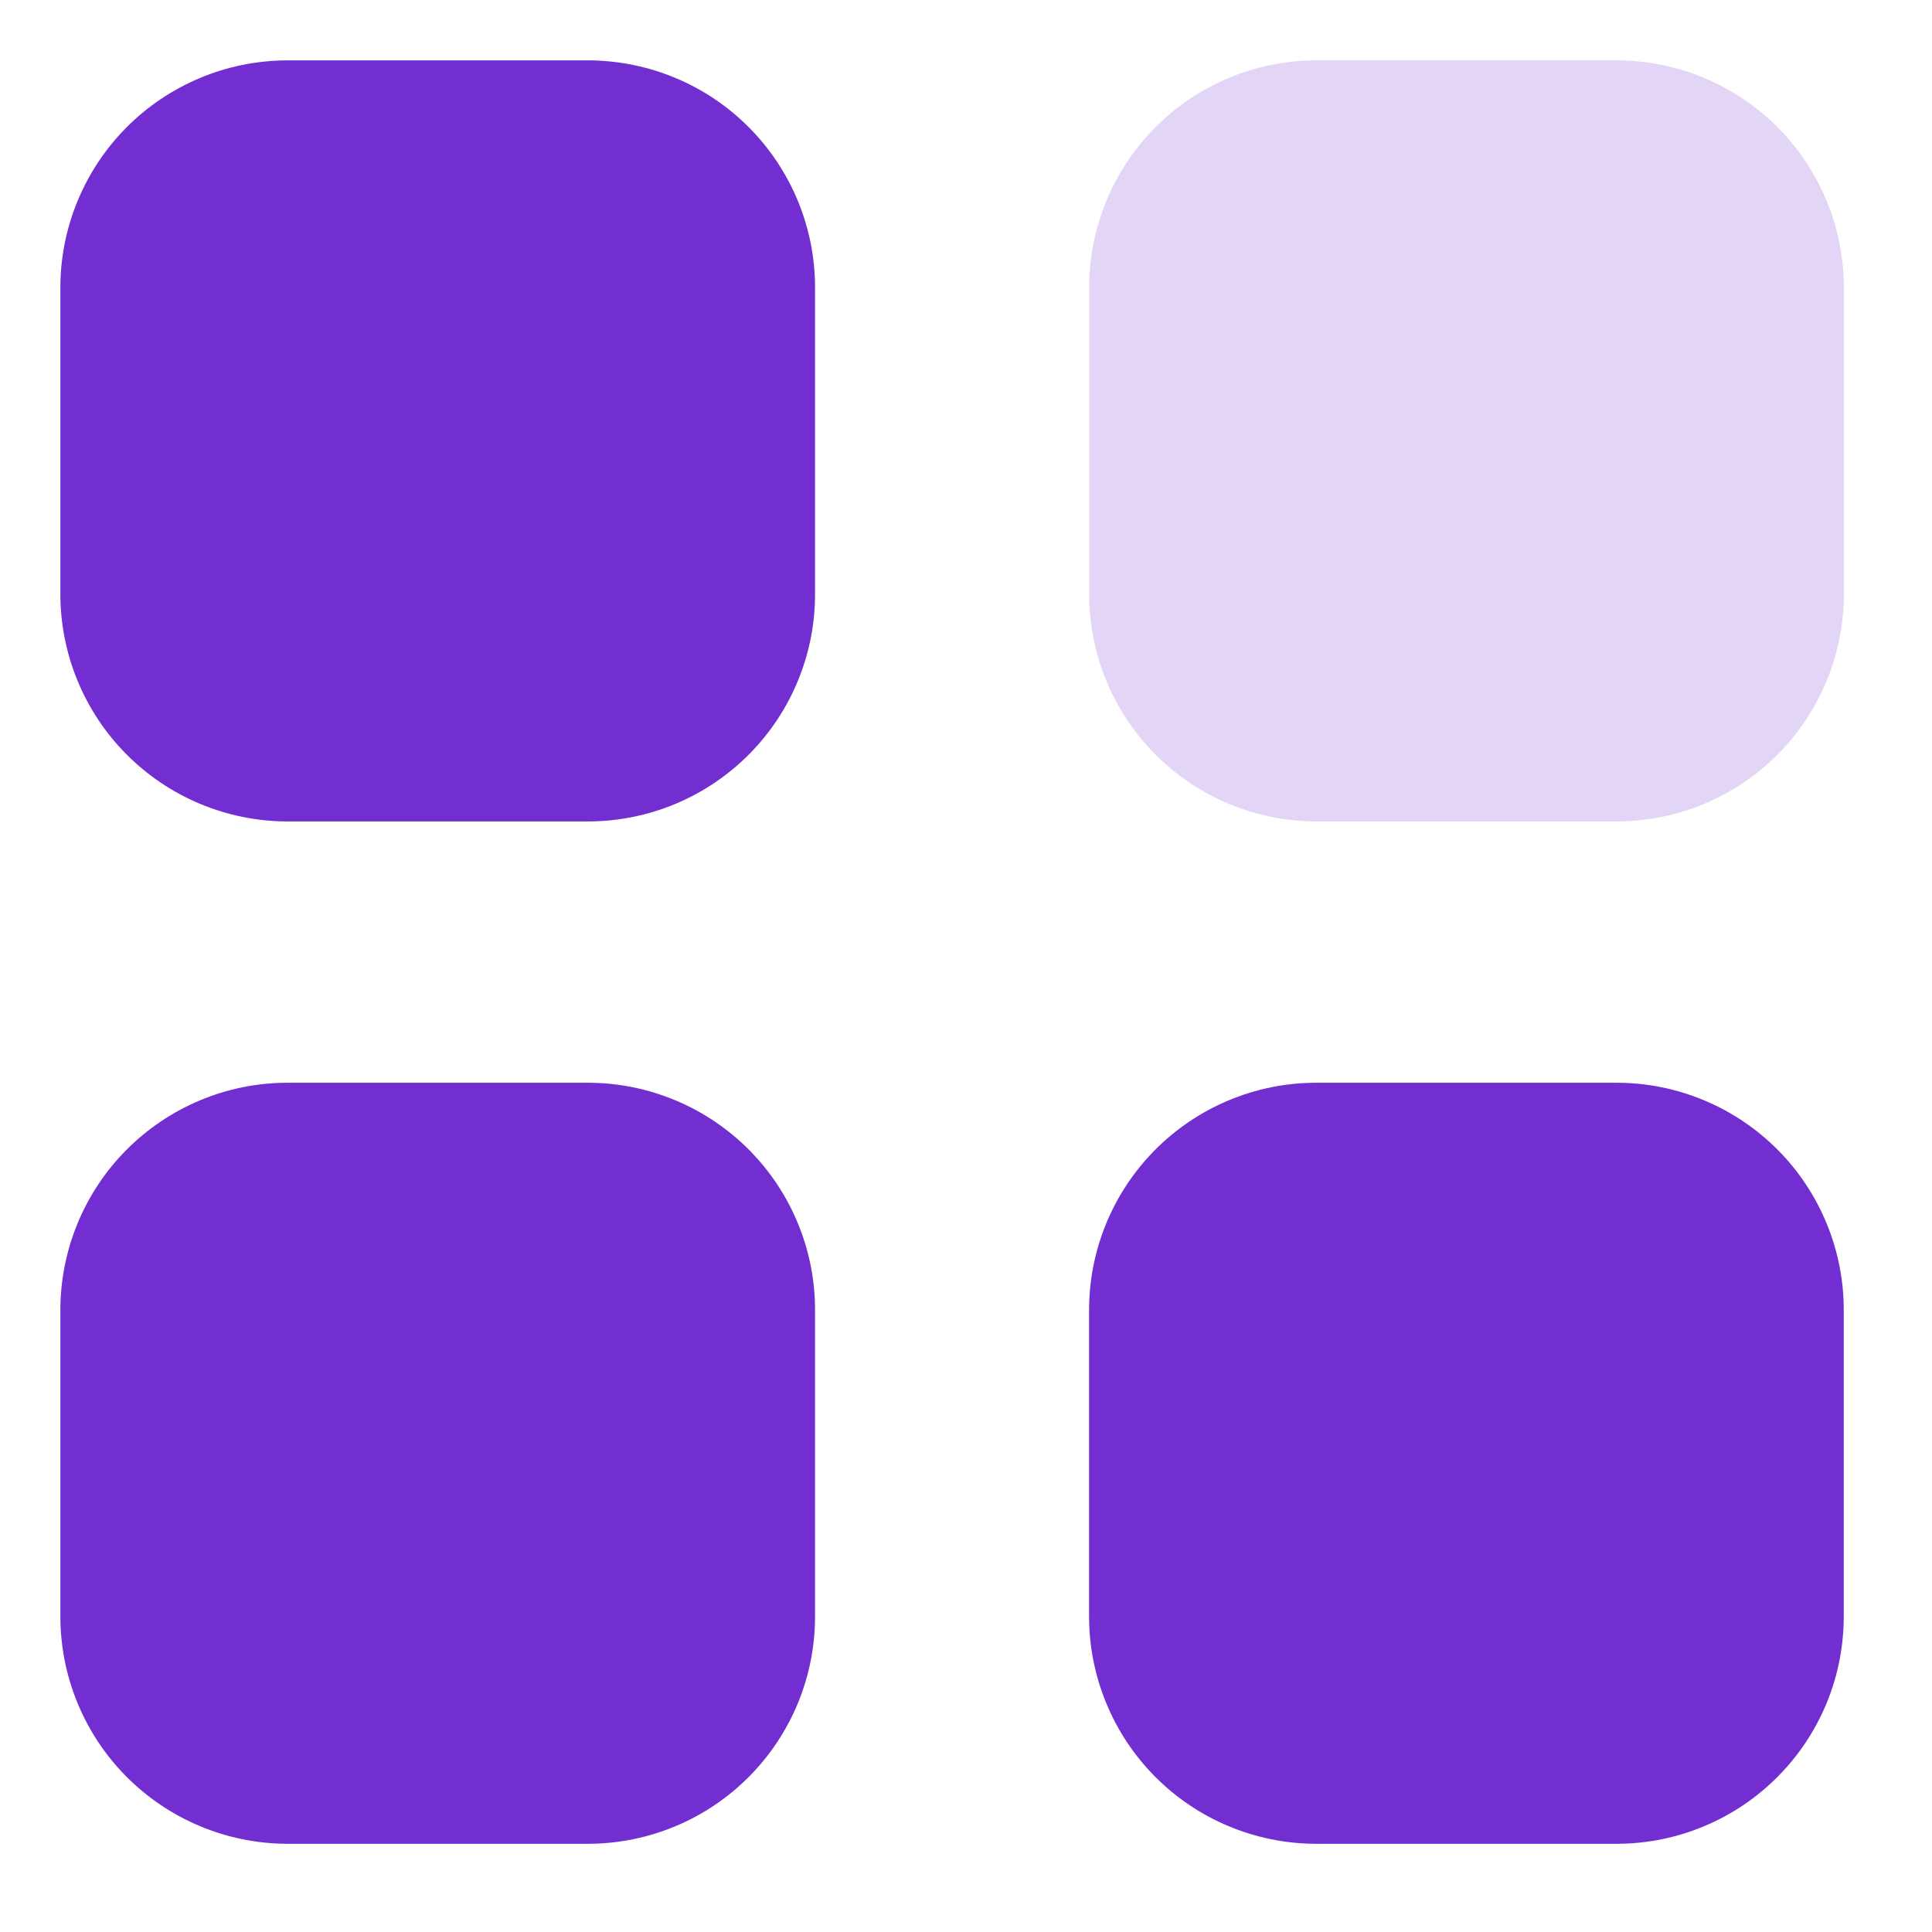
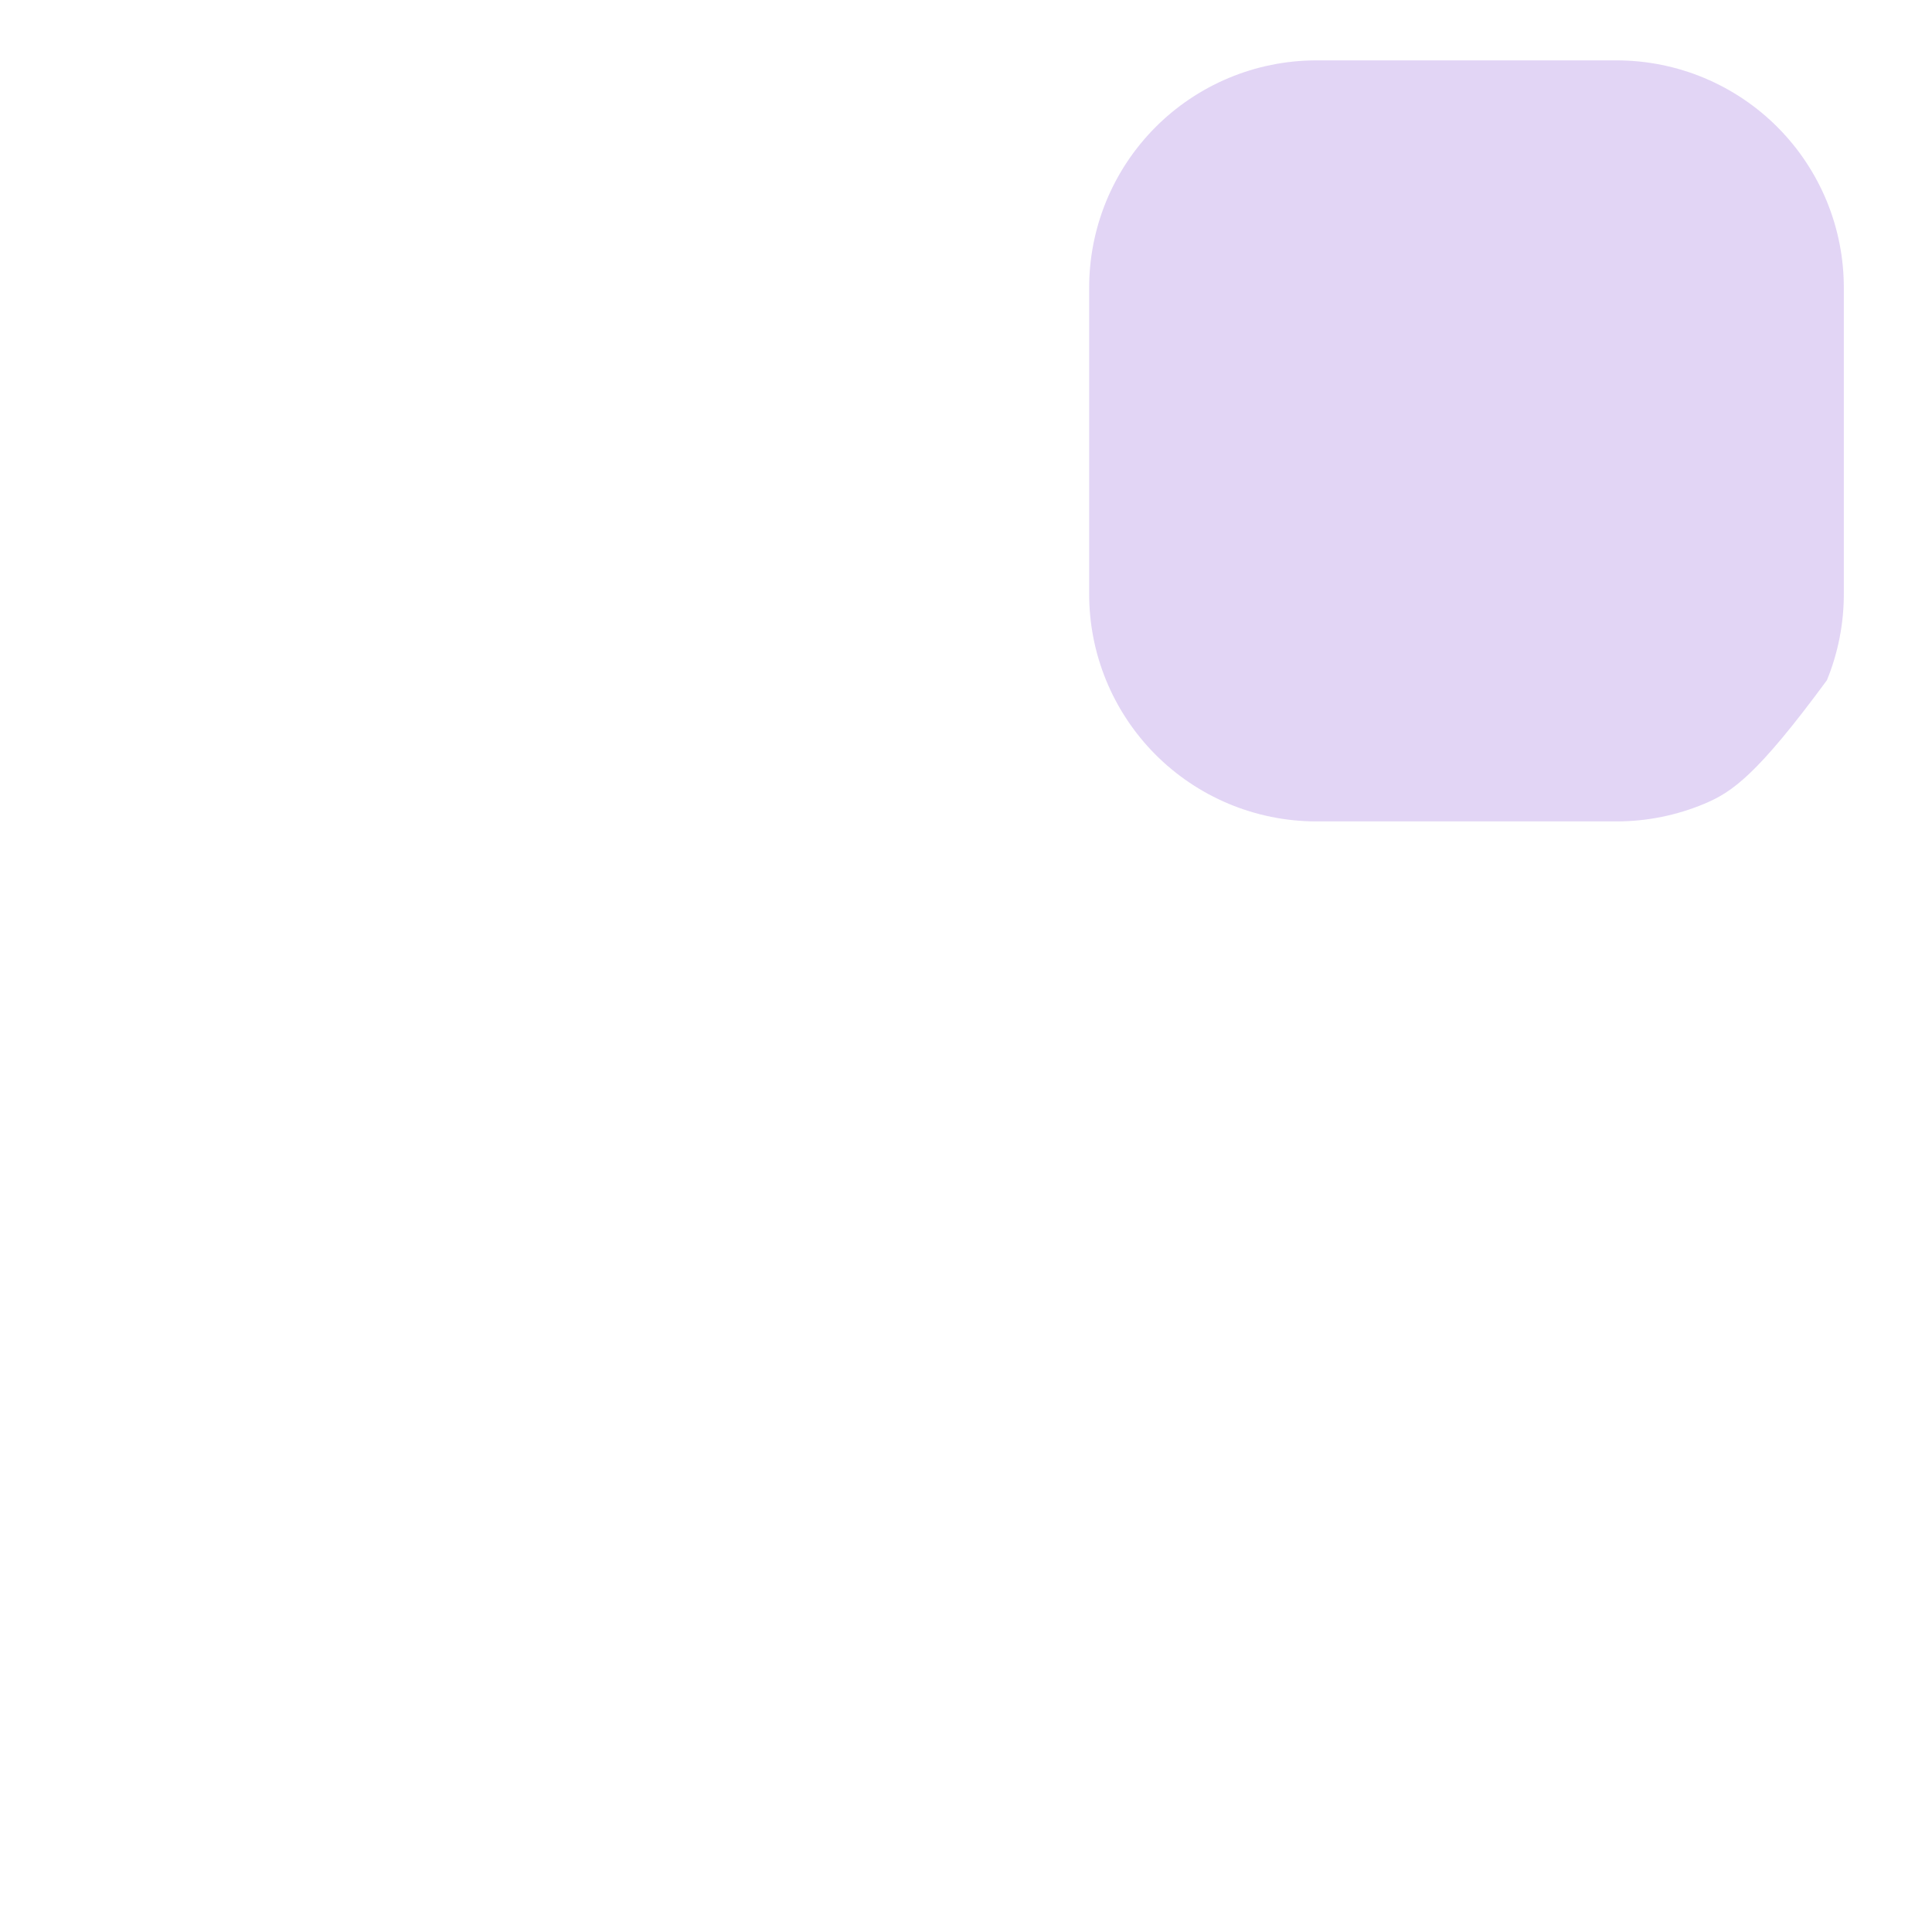
<svg xmlns="http://www.w3.org/2000/svg" width="44" height="44" viewBox="0 0 44 44" fill="none">
-   <path d="M29.961 1.375H36.836C37.516 1.378 38.189 1.514 38.816 1.777C39.443 2.04 40.012 2.423 40.491 2.906C40.97 3.389 41.349 3.961 41.607 4.591C41.864 5.22 41.995 5.894 41.992 6.574V13.508C41.995 14.188 41.864 14.862 41.607 15.491C41.349 16.12 40.97 16.693 40.491 17.176C40.012 17.659 39.443 18.042 38.816 18.305C38.189 18.568 37.516 18.704 36.836 18.707H29.961C29.281 18.704 28.608 18.568 27.981 18.305C27.354 18.042 26.785 17.659 26.306 17.176C25.827 16.693 25.448 16.12 25.19 15.491C24.933 14.862 24.802 14.188 24.805 13.508V6.574C24.802 5.894 24.933 5.22 25.19 4.591C25.448 3.961 25.827 3.389 26.306 2.906C26.785 2.423 27.354 2.04 27.981 1.777C28.608 1.514 29.281 1.378 29.961 1.375" fill="#722ED1" fill-opacity="0.2" />
-   <path d="M29.959 41.991C29.279 41.989 28.607 41.852 27.979 41.589C27.352 41.327 26.783 40.943 26.304 40.46C25.825 39.977 25.446 39.405 25.189 38.776C24.931 38.147 24.8 37.473 24.803 36.793V29.859C24.8 29.179 24.931 28.505 25.188 27.875C25.446 27.246 25.825 26.673 26.304 26.19C26.782 25.707 27.352 25.324 27.979 25.061C28.606 24.798 29.279 24.661 29.959 24.659H36.834C37.514 24.661 38.187 24.798 38.814 25.061C39.442 25.324 40.011 25.707 40.49 26.19C40.969 26.673 41.348 27.246 41.605 27.875C41.863 28.505 41.994 29.179 41.99 29.859V36.793C41.993 37.473 41.862 38.147 41.605 38.776C41.347 39.405 40.968 39.977 40.489 40.46C40.01 40.943 39.441 41.327 38.814 41.589C38.187 41.852 37.514 41.989 36.834 41.991H29.959ZM6.531 41.991C5.158 41.985 3.844 41.434 2.877 40.46C1.91 39.485 1.37 38.166 1.375 36.793V29.859C1.372 29.179 1.503 28.505 1.761 27.875C2.018 27.246 2.397 26.674 2.876 26.191C3.355 25.708 3.924 25.324 4.551 25.061C5.178 24.798 5.851 24.661 6.531 24.659H13.406C14.086 24.661 14.759 24.798 15.386 25.061C16.014 25.324 16.583 25.707 17.062 26.19C17.541 26.673 17.92 27.246 18.177 27.875C18.435 28.505 18.566 29.179 18.562 29.859V36.793C18.565 37.473 18.434 38.147 18.177 38.776C17.919 39.405 17.54 39.977 17.061 40.46C16.582 40.943 16.013 41.327 15.386 41.589C14.759 41.852 14.086 41.989 13.406 41.991H6.531ZM6.531 18.708C5.851 18.705 5.178 18.568 4.551 18.305C3.924 18.042 3.355 17.659 2.876 17.175C2.397 16.693 2.018 16.12 1.761 15.491C1.503 14.861 1.372 14.187 1.375 13.507V6.573C1.372 5.893 1.503 5.22 1.761 4.59C2.019 3.961 2.398 3.389 2.876 2.906C3.355 2.423 3.925 2.04 4.552 1.777C5.179 1.514 5.851 1.378 6.531 1.375L13.406 1.375C14.086 1.378 14.759 1.514 15.386 1.777C16.013 2.039 16.583 2.423 17.061 2.906C17.54 3.388 17.919 3.961 18.177 4.59C18.434 5.219 18.566 5.893 18.562 6.573V13.507C18.566 14.187 18.435 14.861 18.177 15.491C17.92 16.121 17.541 16.693 17.062 17.176C16.583 17.659 16.014 18.043 15.387 18.306C14.759 18.569 14.086 18.705 13.406 18.708H6.531Z" fill="#722ED1" />
+   <path d="M29.961 1.375H36.836C37.516 1.378 38.189 1.514 38.816 1.777C39.443 2.04 40.012 2.423 40.491 2.906C40.97 3.389 41.349 3.961 41.607 4.591C41.864 5.22 41.995 5.894 41.992 6.574V13.508C41.995 14.188 41.864 14.862 41.607 15.491C40.012 17.659 39.443 18.042 38.816 18.305C38.189 18.568 37.516 18.704 36.836 18.707H29.961C29.281 18.704 28.608 18.568 27.981 18.305C27.354 18.042 26.785 17.659 26.306 17.176C25.827 16.693 25.448 16.12 25.19 15.491C24.933 14.862 24.802 14.188 24.805 13.508V6.574C24.802 5.894 24.933 5.22 25.19 4.591C25.448 3.961 25.827 3.389 26.306 2.906C26.785 2.423 27.354 2.04 27.981 1.777C28.608 1.514 29.281 1.378 29.961 1.375" fill="#722ED1" fill-opacity="0.2" />
</svg>